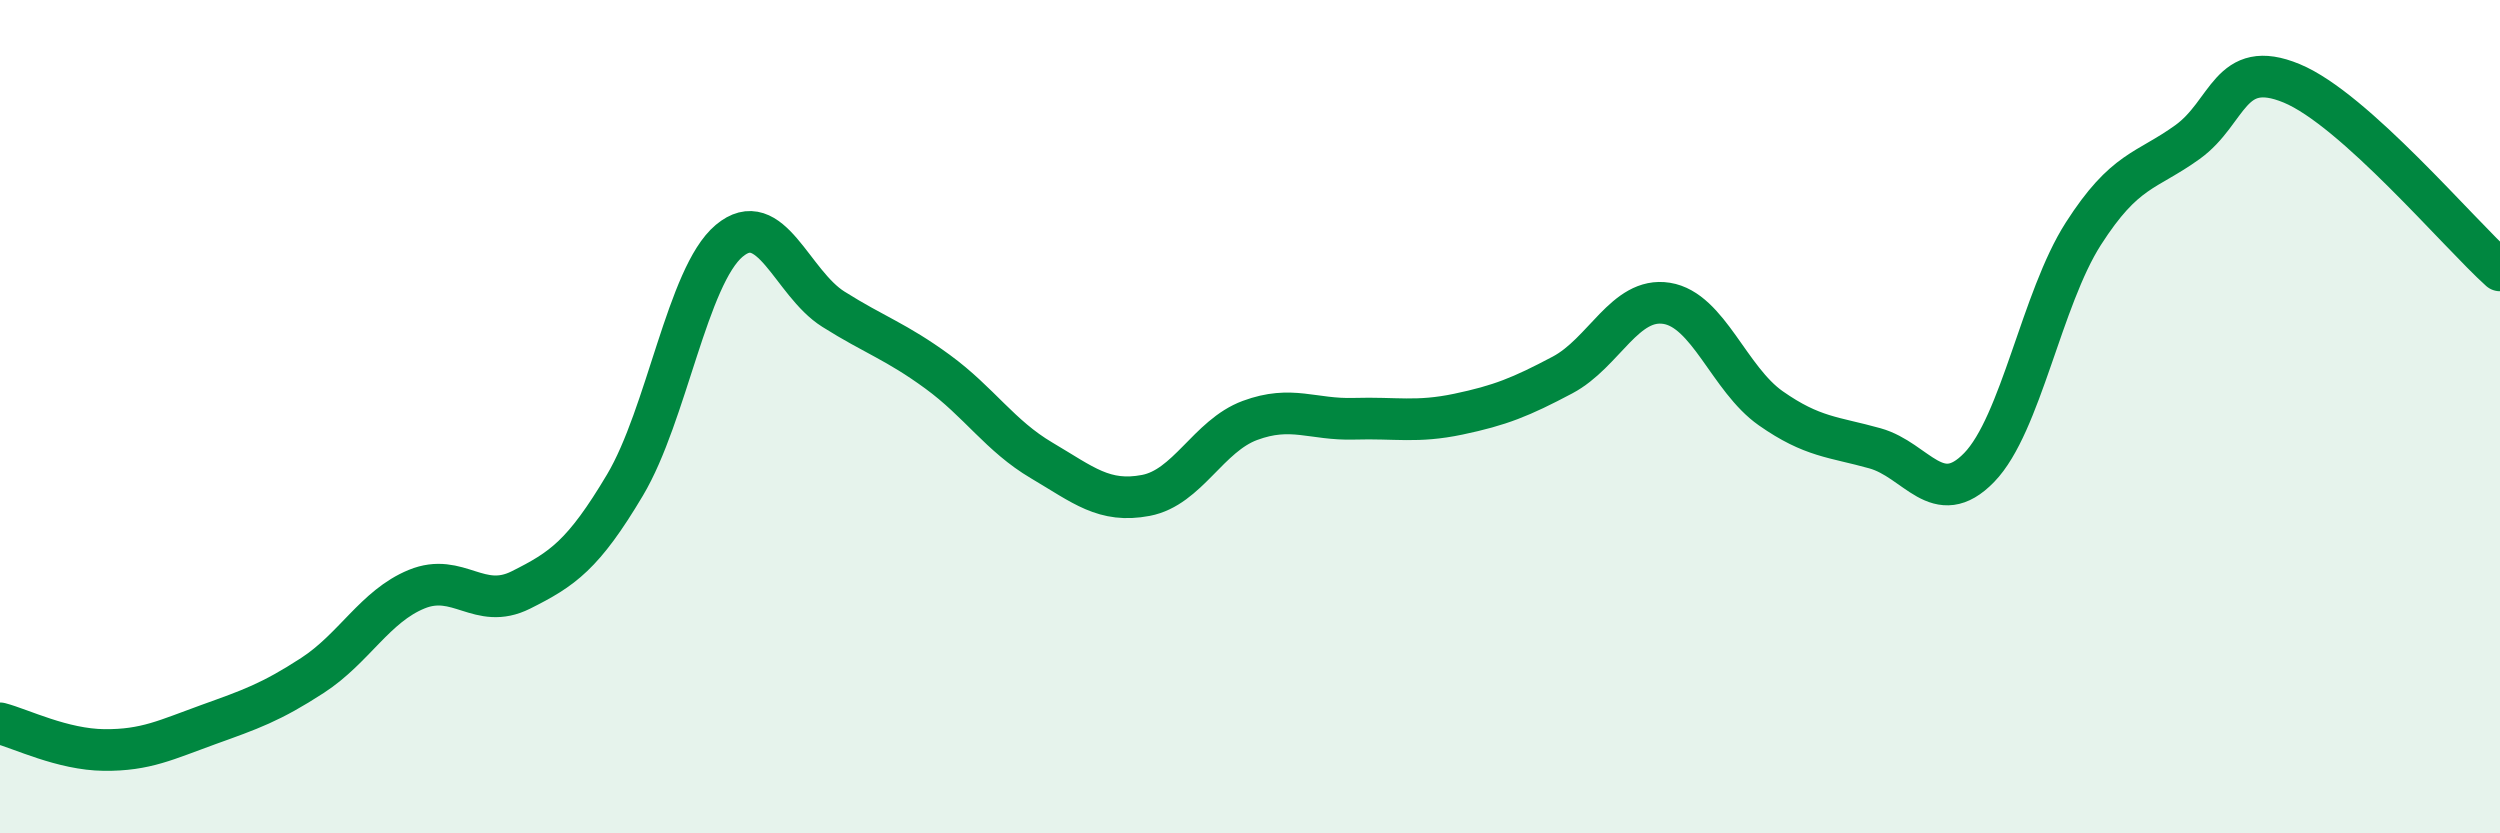
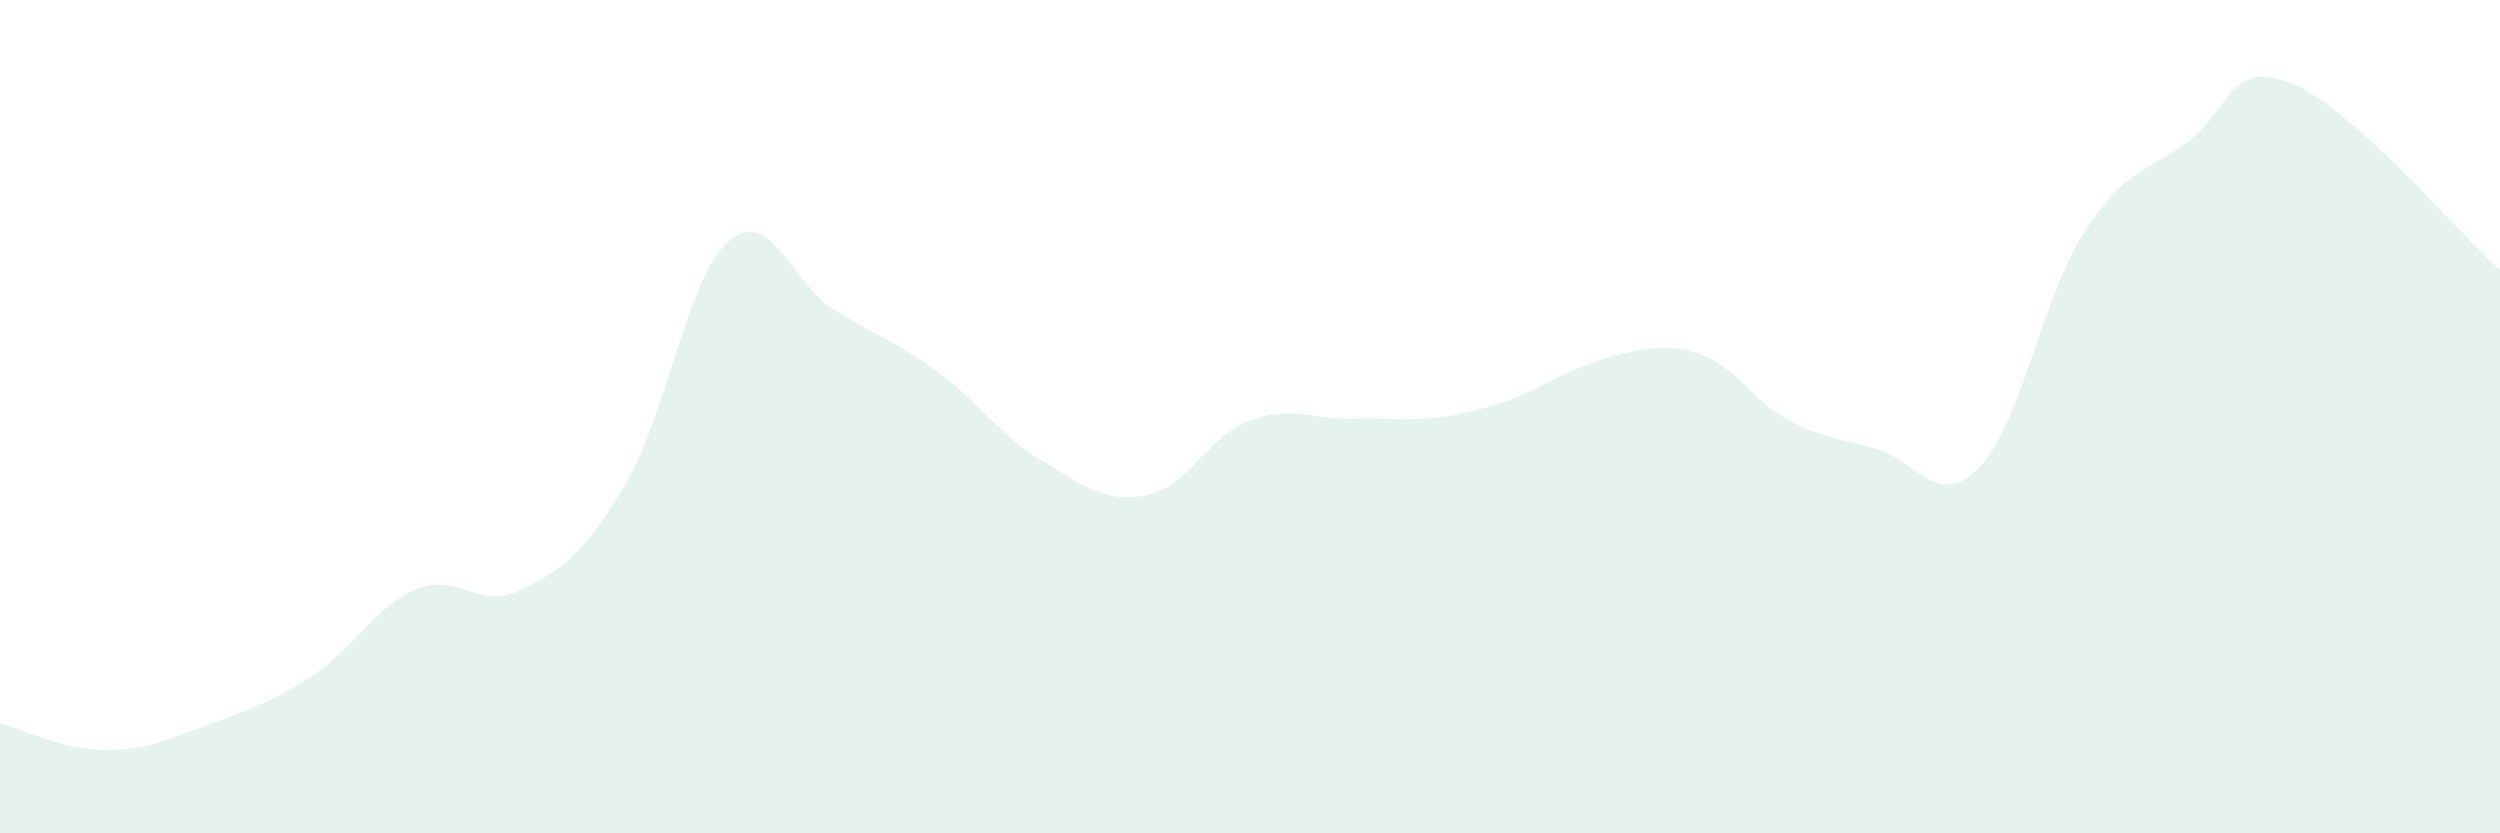
<svg xmlns="http://www.w3.org/2000/svg" width="60" height="20" viewBox="0 0 60 20">
-   <path d="M 0,17.36 C 0.5,17.49 1.5,17.99 2.5,18 C 3.5,18.01 4,17.75 5,17.39 C 6,17.03 6.5,16.86 7.5,16.21 C 8.5,15.56 9,14.55 10,14.14 C 11,13.73 11.5,14.66 12.5,14.16 C 13.5,13.66 14,13.32 15,11.64 C 16,9.96 16.5,6.62 17.5,5.78 C 18.5,4.94 19,6.79 20,7.42 C 21,8.05 21.5,8.19 22.5,8.92 C 23.5,9.65 24,10.46 25,11.05 C 26,11.64 26.5,12.08 27.5,11.89 C 28.5,11.7 29,10.46 30,10.09 C 31,9.72 31.5,10.08 32.5,10.05 C 33.5,10.02 34,10.15 35,9.94 C 36,9.73 36.5,9.53 37.5,9 C 38.5,8.47 39,7.12 40,7.28 C 41,7.44 41.5,9.1 42.5,9.8 C 43.5,10.5 44,10.48 45,10.76 C 46,11.04 46.5,12.25 47.5,11.22 C 48.5,10.19 49,7.17 50,5.61 C 51,4.05 51.5,4.13 52.5,3.41 C 53.5,2.69 53.5,1.38 55,2 C 56.5,2.62 59,5.59 60,6.49L60 20L0 20Z" fill="#008740" opacity="0.1" stroke-linecap="round" stroke-linejoin="round" />
-   <path d="M 0,17.36 C 0.5,17.49 1.5,17.99 2.5,18 C 3.5,18.01 4,17.75 5,17.39 C 6,17.03 6.5,16.86 7.5,16.21 C 8.5,15.56 9,14.55 10,14.14 C 11,13.73 11.5,14.66 12.5,14.16 C 13.5,13.66 14,13.32 15,11.64 C 16,9.96 16.5,6.62 17.5,5.78 C 18.5,4.94 19,6.79 20,7.42 C 21,8.05 21.5,8.19 22.5,8.92 C 23.5,9.65 24,10.46 25,11.05 C 26,11.64 26.5,12.08 27.5,11.89 C 28.5,11.7 29,10.46 30,10.09 C 31,9.72 31.5,10.08 32.5,10.05 C 33.5,10.02 34,10.15 35,9.94 C 36,9.73 36.5,9.53 37.5,9 C 38.5,8.47 39,7.12 40,7.28 C 41,7.44 41.5,9.1 42.5,9.8 C 43.5,10.5 44,10.48 45,10.76 C 46,11.04 46.5,12.25 47.5,11.22 C 48.5,10.19 49,7.17 50,5.61 C 51,4.05 51.5,4.13 52.5,3.41 C 53.5,2.69 53.5,1.38 55,2 C 56.5,2.62 59,5.59 60,6.49" stroke="#008740" stroke-width="1" fill="none" stroke-linecap="round" stroke-linejoin="round" />
+   <path d="M 0,17.36 C 0.5,17.49 1.5,17.99 2.5,18 C 3.5,18.01 4,17.75 5,17.39 C 6,17.03 6.5,16.86 7.5,16.21 C 8.5,15.56 9,14.55 10,14.14 C 11,13.73 11.5,14.66 12.5,14.16 C 13.5,13.66 14,13.32 15,11.64 C 16,9.96 16.5,6.62 17.5,5.78 C 18.5,4.94 19,6.79 20,7.42 C 21,8.05 21.5,8.19 22.5,8.92 C 23.5,9.65 24,10.46 25,11.05 C 26,11.64 26.5,12.08 27.5,11.89 C 28.5,11.7 29,10.46 30,10.09 C 31,9.72 31.5,10.08 32.5,10.05 C 33.5,10.02 34,10.15 35,9.94 C 36,9.73 36.5,9.53 37.5,9 C 41,7.44 41.5,9.1 42.5,9.8 C 43.5,10.5 44,10.48 45,10.76 C 46,11.04 46.5,12.25 47.5,11.22 C 48.5,10.19 49,7.17 50,5.61 C 51,4.05 51.5,4.13 52.5,3.41 C 53.5,2.69 53.5,1.38 55,2 C 56.5,2.62 59,5.59 60,6.49L60 20L0 20Z" fill="#008740" opacity="0.1" stroke-linecap="round" stroke-linejoin="round" />
</svg>